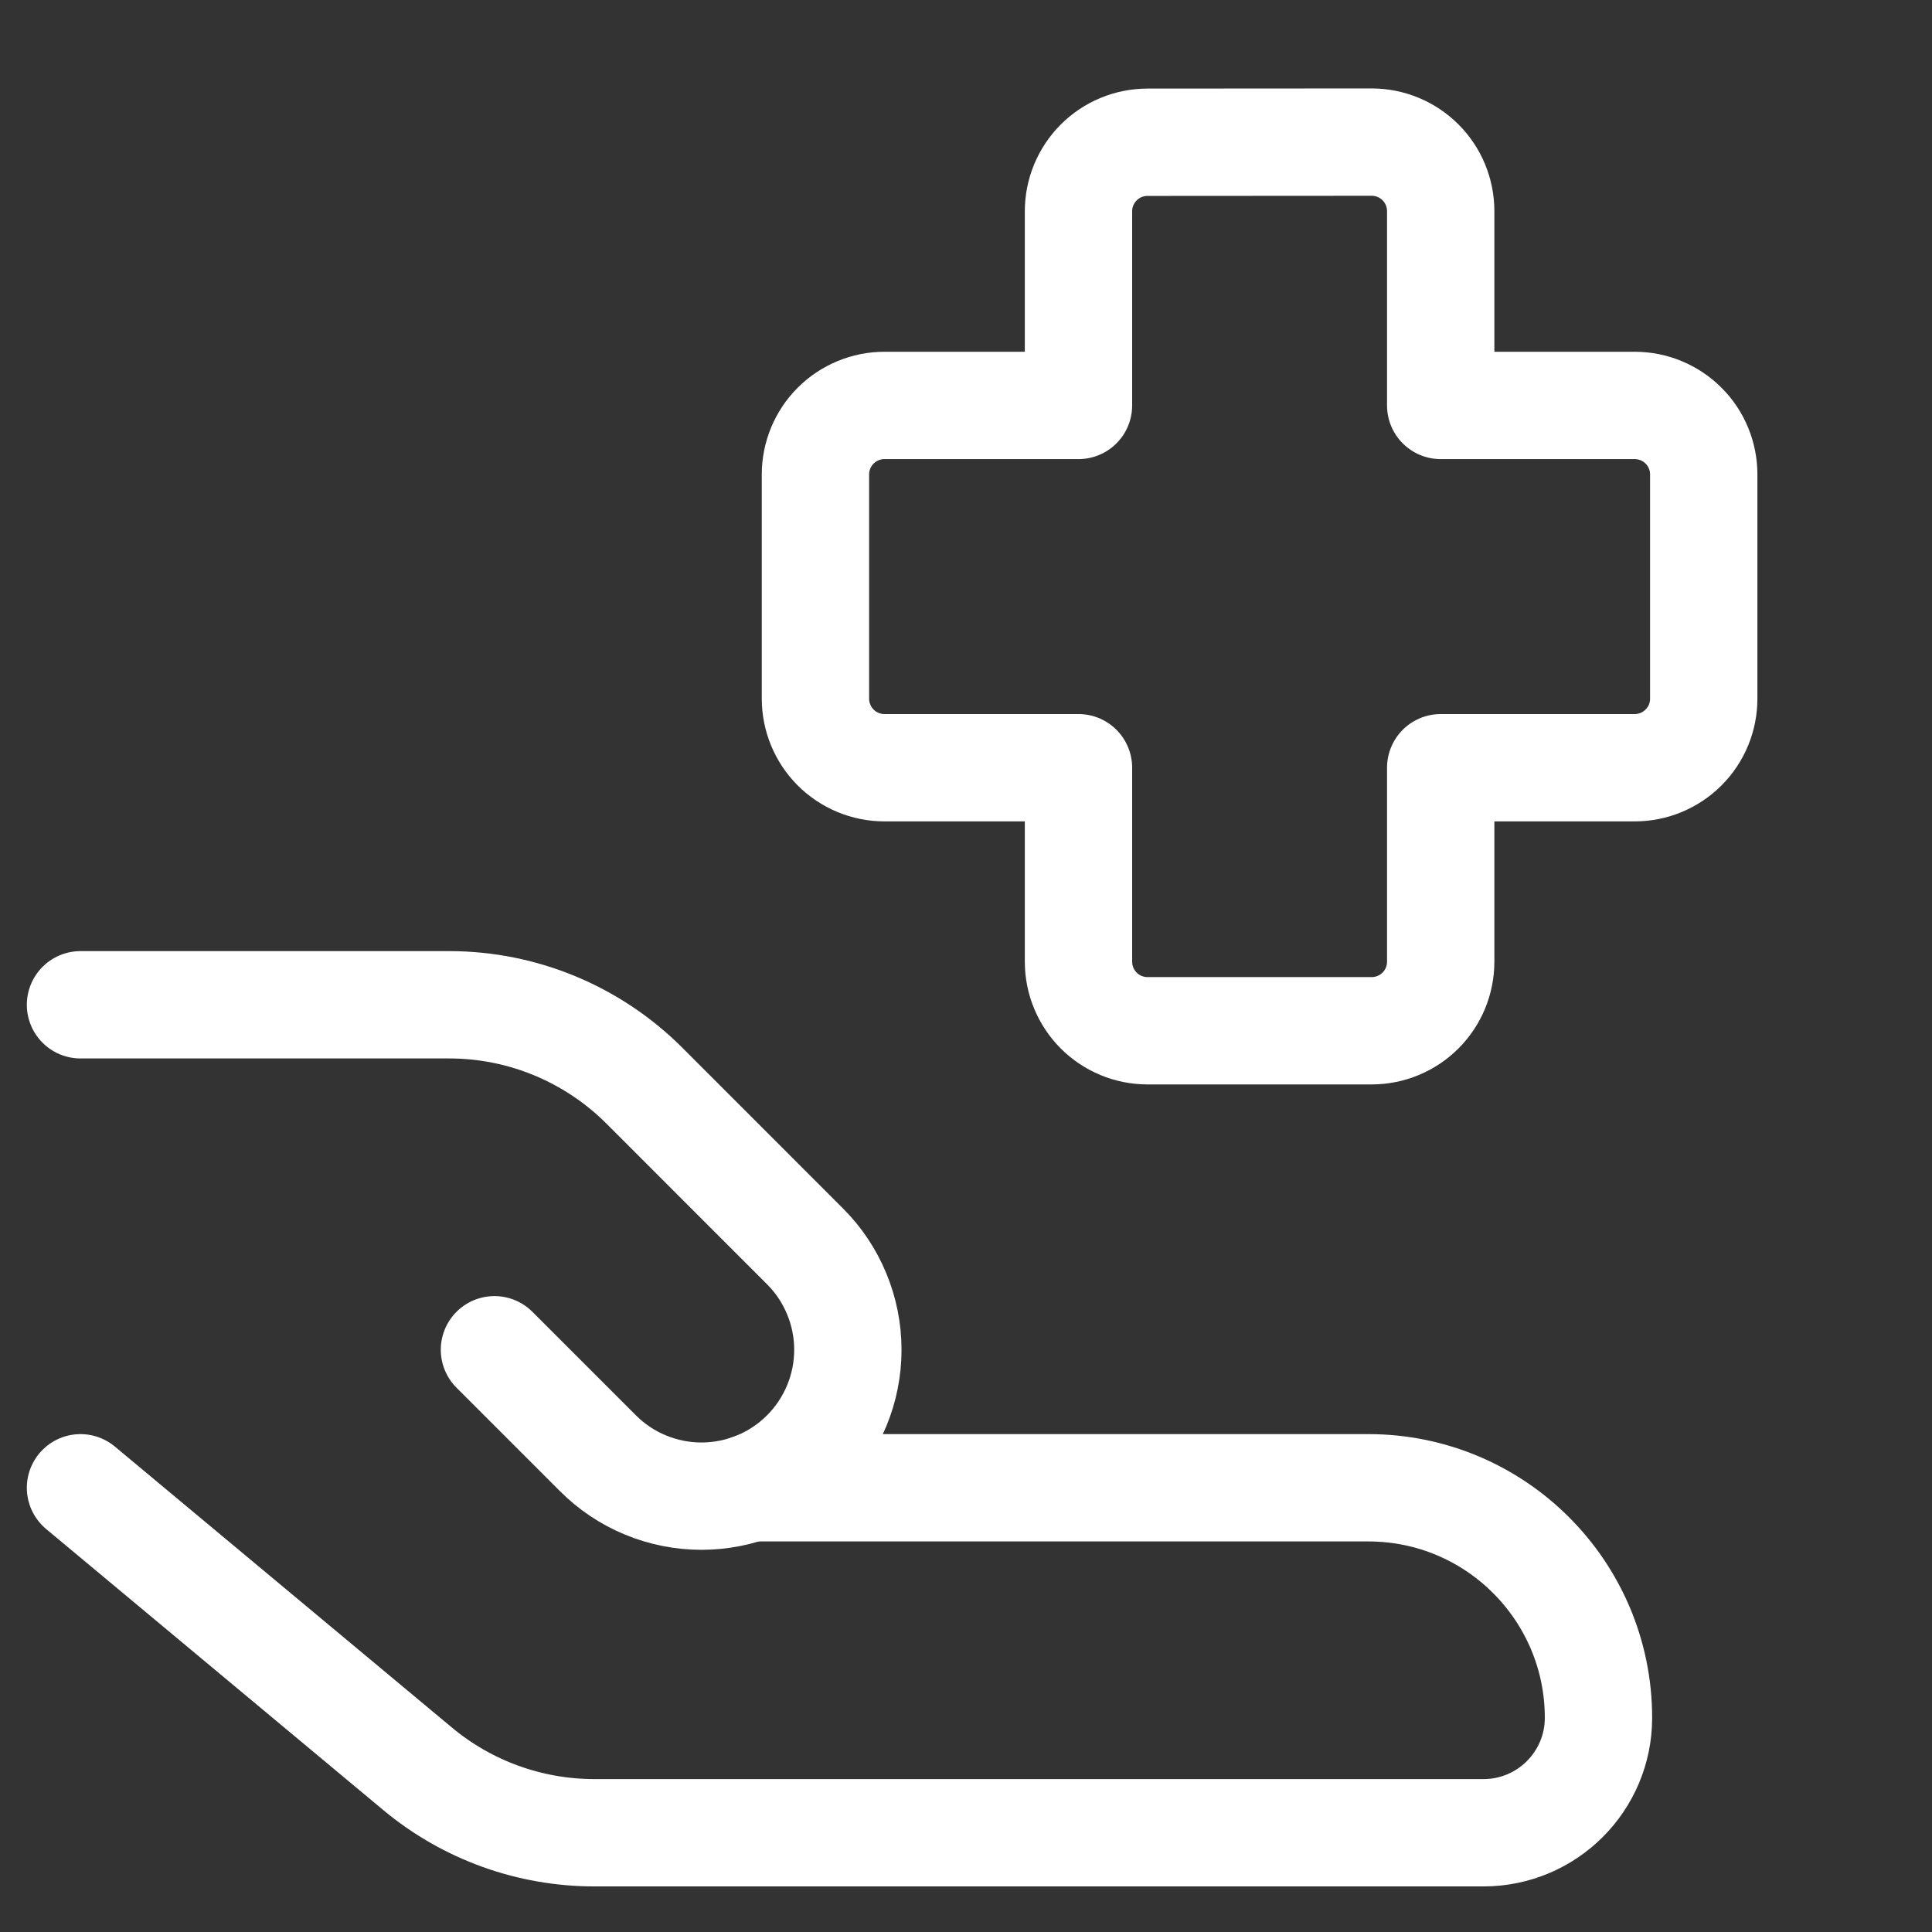
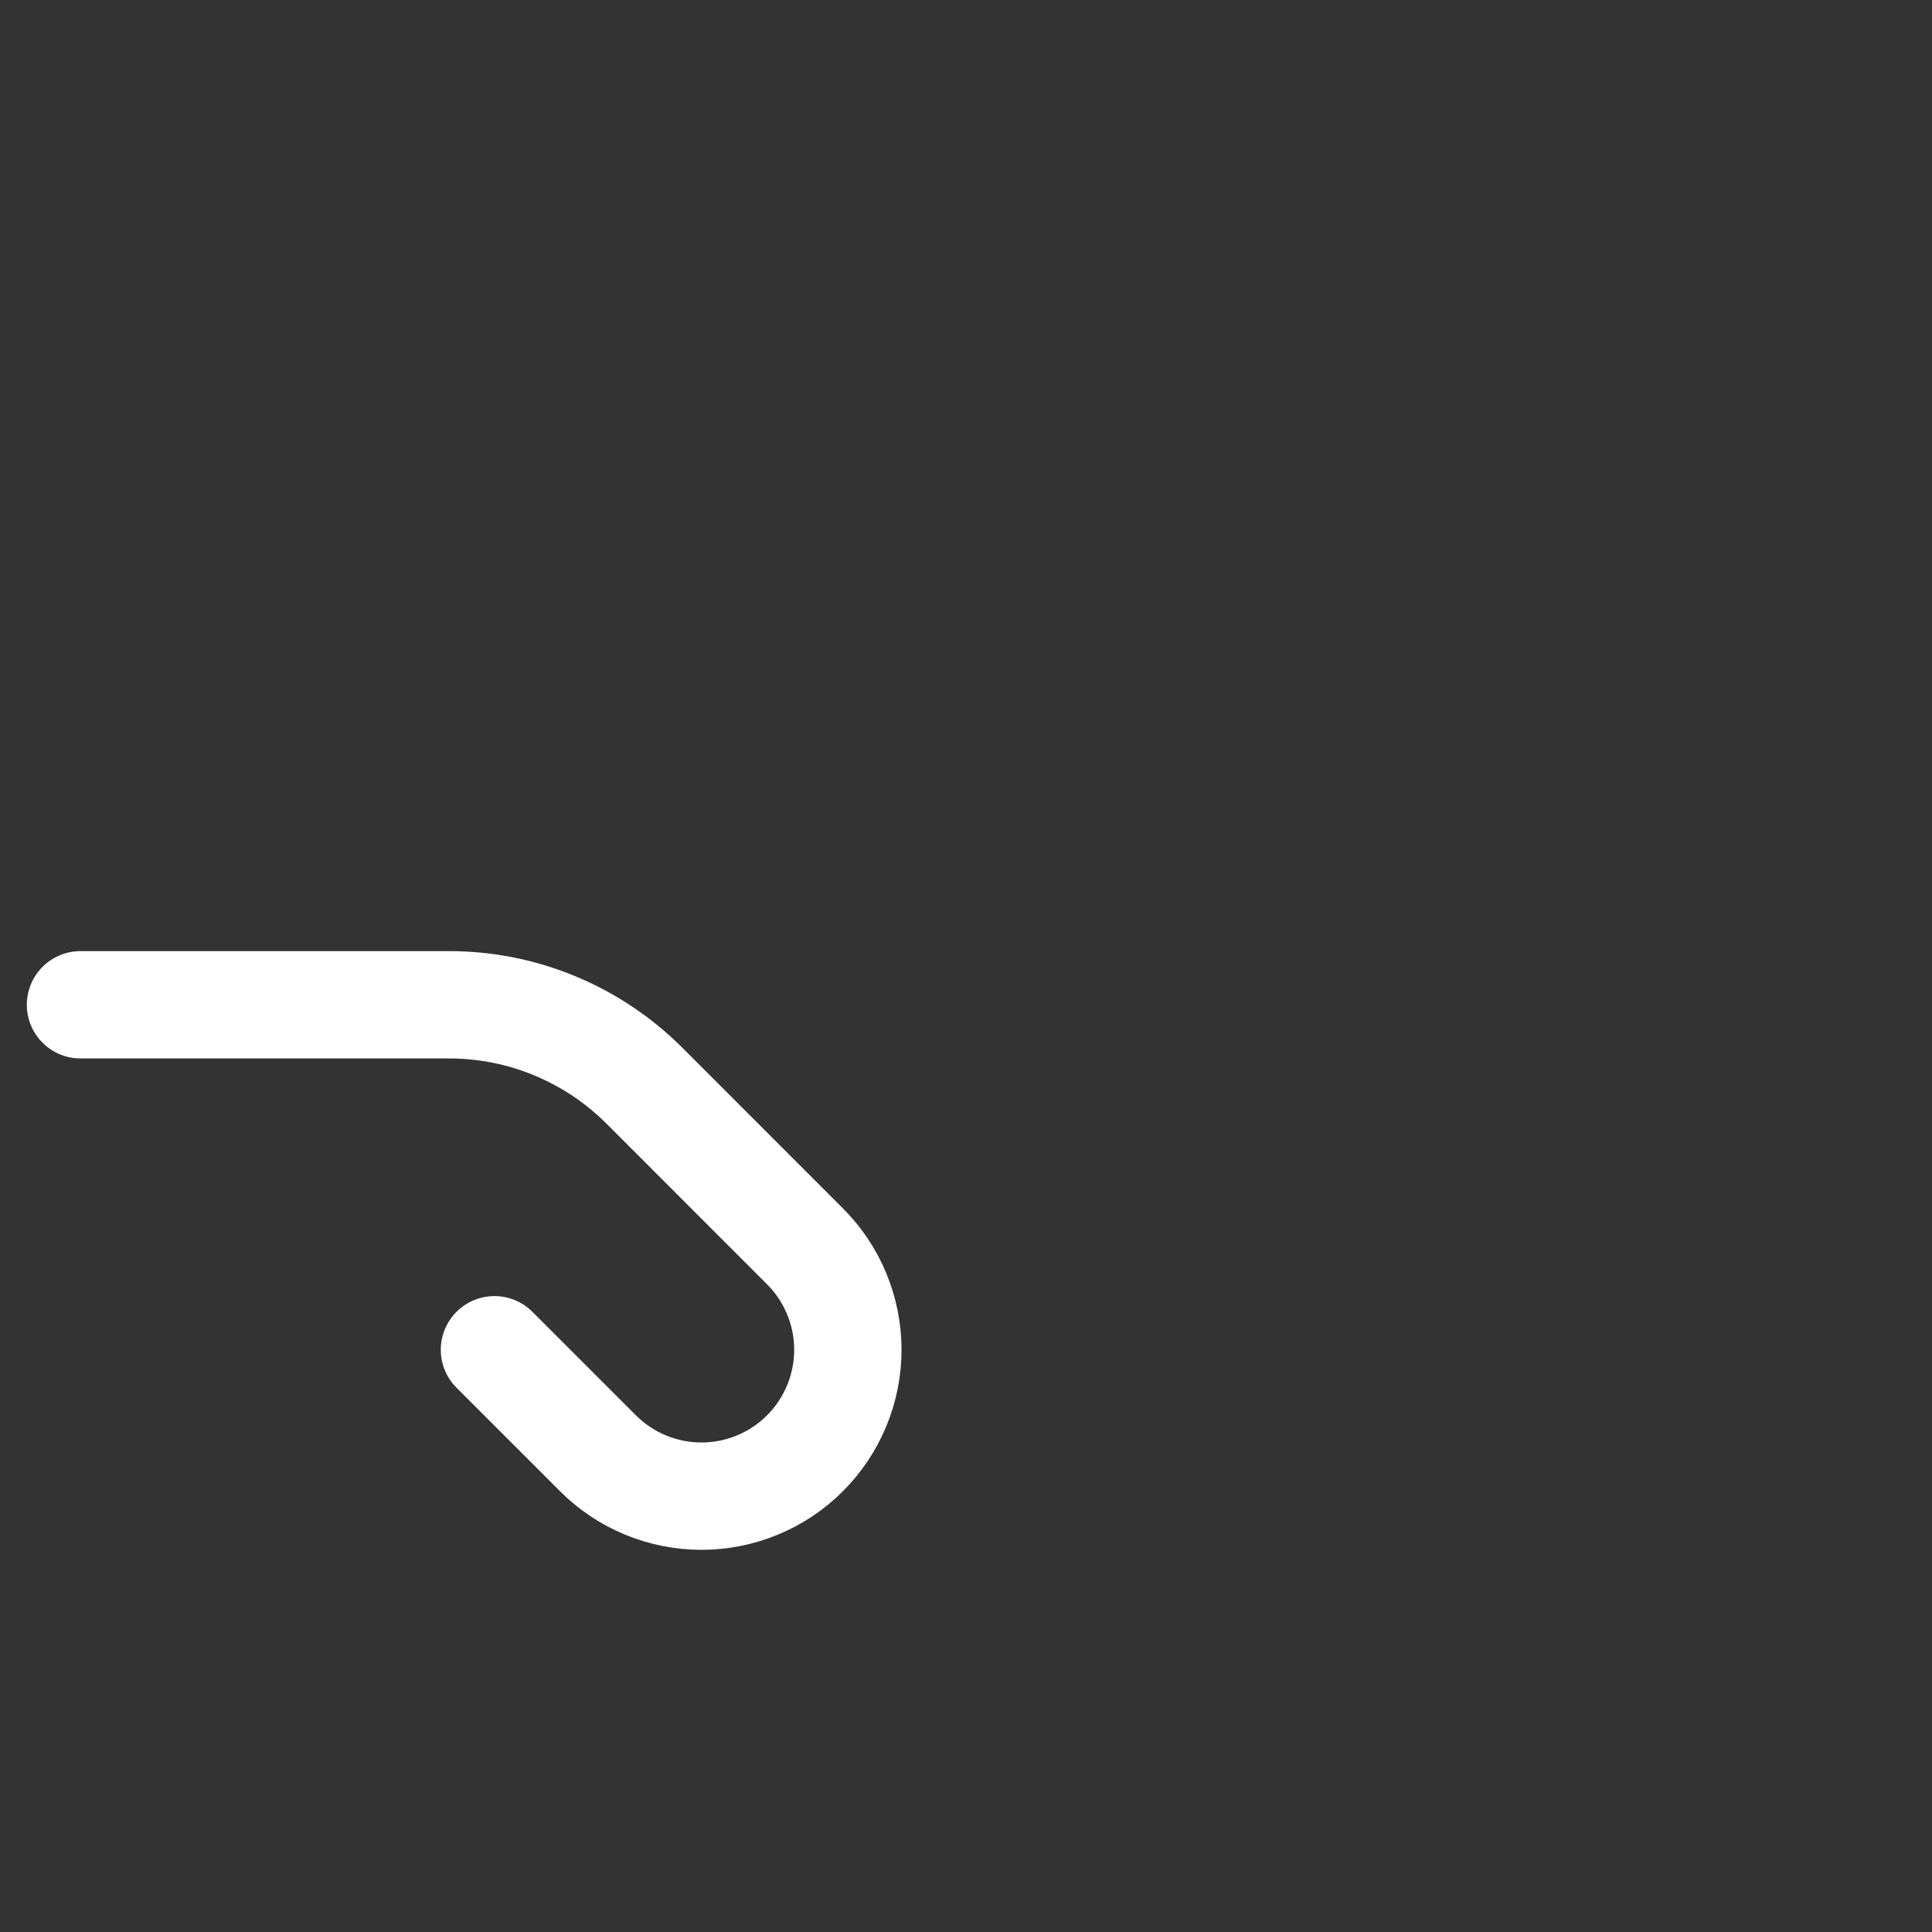
<svg xmlns="http://www.w3.org/2000/svg" width="27" height="27" viewBox="0 0 27 27" fill="none">
  <rect x="0" y="0" width="27" height="27" fill="#333333" stroke="none" />
-   <path d="M1.125 20.792L5.838 24.721C6.531 25.298 7.405 25.613 8.307 25.613H20.732C21.619 25.613 22.339 24.894 22.339 24.007C22.339 22.233 20.9 20.792 19.124 20.792H10.486M16.036 1.988C15.78 1.988 15.535 2.09 15.354 2.271C15.174 2.452 15.072 2.697 15.072 2.953V5.666H12.36C12.105 5.666 11.859 5.768 11.678 5.949C11.498 6.129 11.396 6.375 11.396 6.63V9.764C11.396 10.02 11.498 10.265 11.678 10.446C11.859 10.627 12.105 10.729 12.36 10.729H15.072V13.44C15.072 13.696 15.174 13.941 15.354 14.122C15.535 14.303 15.78 14.405 16.036 14.405H19.17C19.426 14.405 19.671 14.303 19.852 14.122C20.033 13.941 20.134 13.696 20.134 13.44V10.729H22.846C23.102 10.729 23.347 10.627 23.528 10.446C23.709 10.265 23.81 10.02 23.81 9.764V6.63C23.81 6.375 23.709 6.129 23.528 5.949C23.347 5.768 23.102 5.666 22.846 5.666H20.134V2.951C20.134 2.695 20.033 2.45 19.852 2.269C19.671 2.088 19.426 1.986 19.17 1.986L16.036 1.988Z" stroke="white" stroke-width="1.5" stroke-linecap="round" stroke-linejoin="round" />
  <path d="M6.91 18.863L8.357 20.31C8.547 20.5 8.772 20.651 9.02 20.753C9.268 20.856 9.534 20.909 9.803 20.909C10.072 20.909 10.338 20.856 10.586 20.753C10.834 20.651 11.06 20.5 11.249 20.31C11.44 20.12 11.59 19.894 11.693 19.646C11.796 19.398 11.849 19.132 11.849 18.863C11.849 18.595 11.796 18.329 11.693 18.081C11.59 17.832 11.44 17.607 11.249 17.417L9.005 15.172C8.281 14.449 7.301 14.042 6.278 14.042H1.125" stroke="white" stroke-width="1.5" stroke-linecap="round" stroke-linejoin="round" />
</svg>